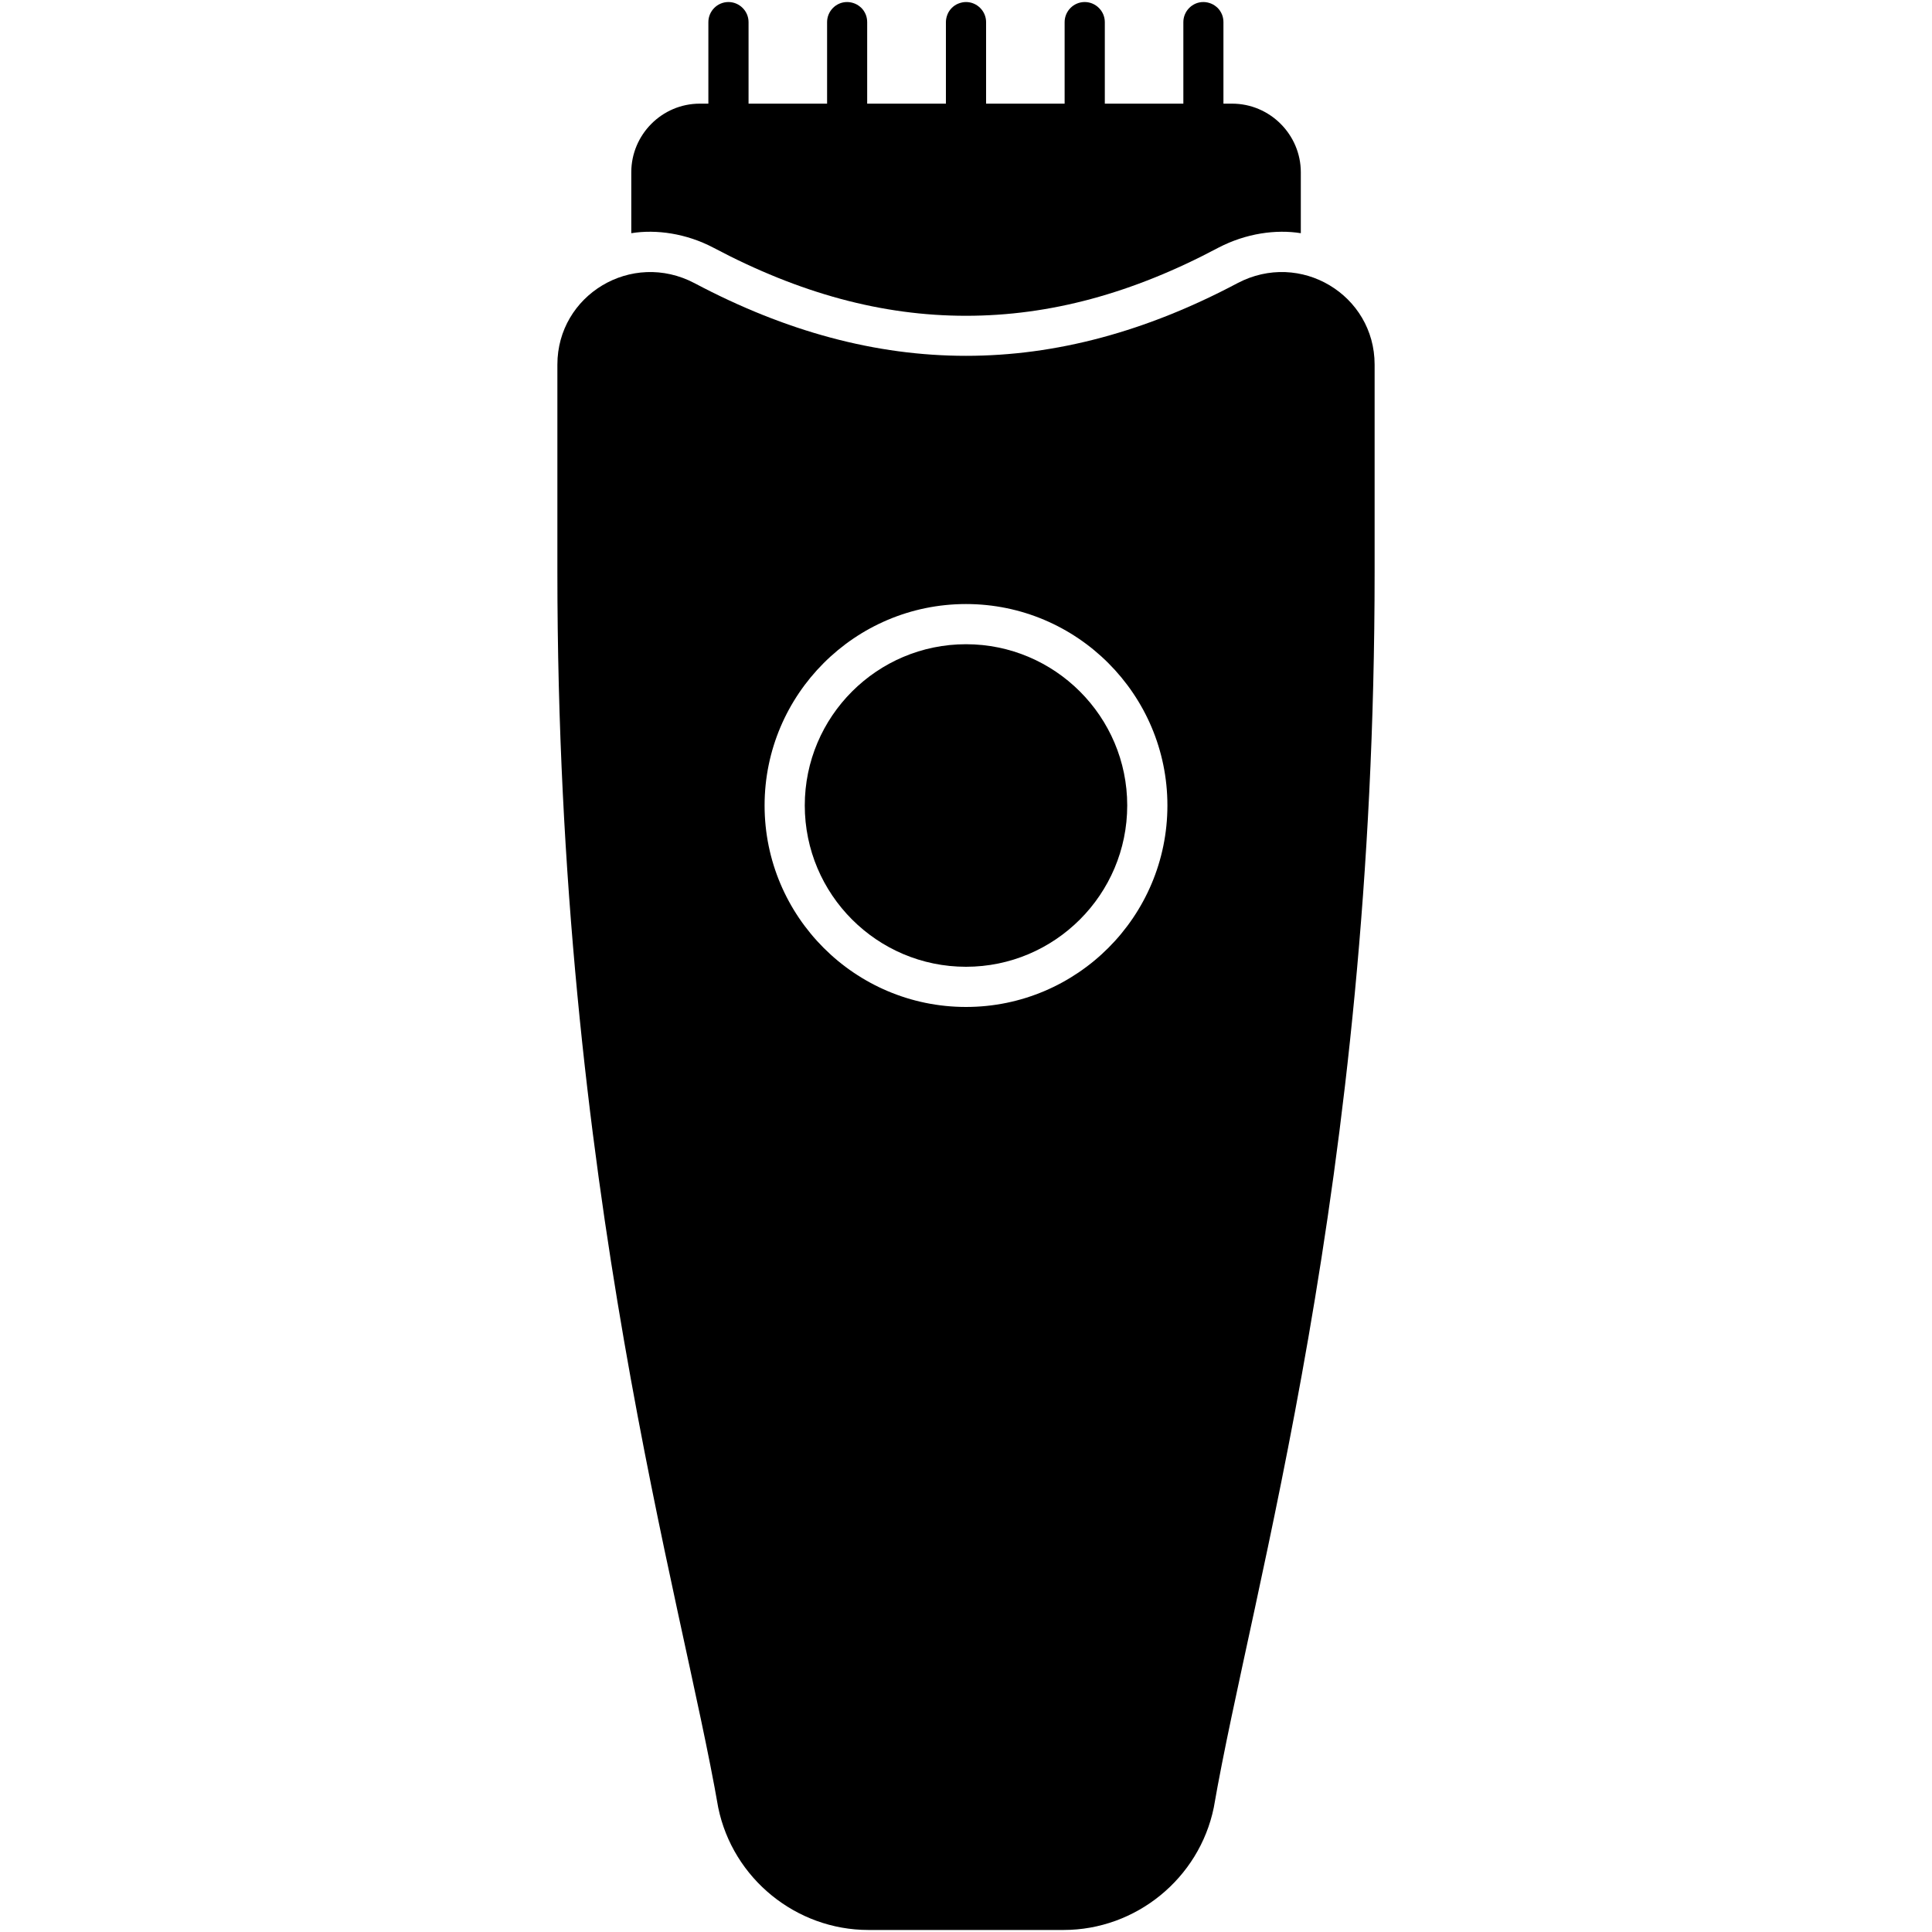
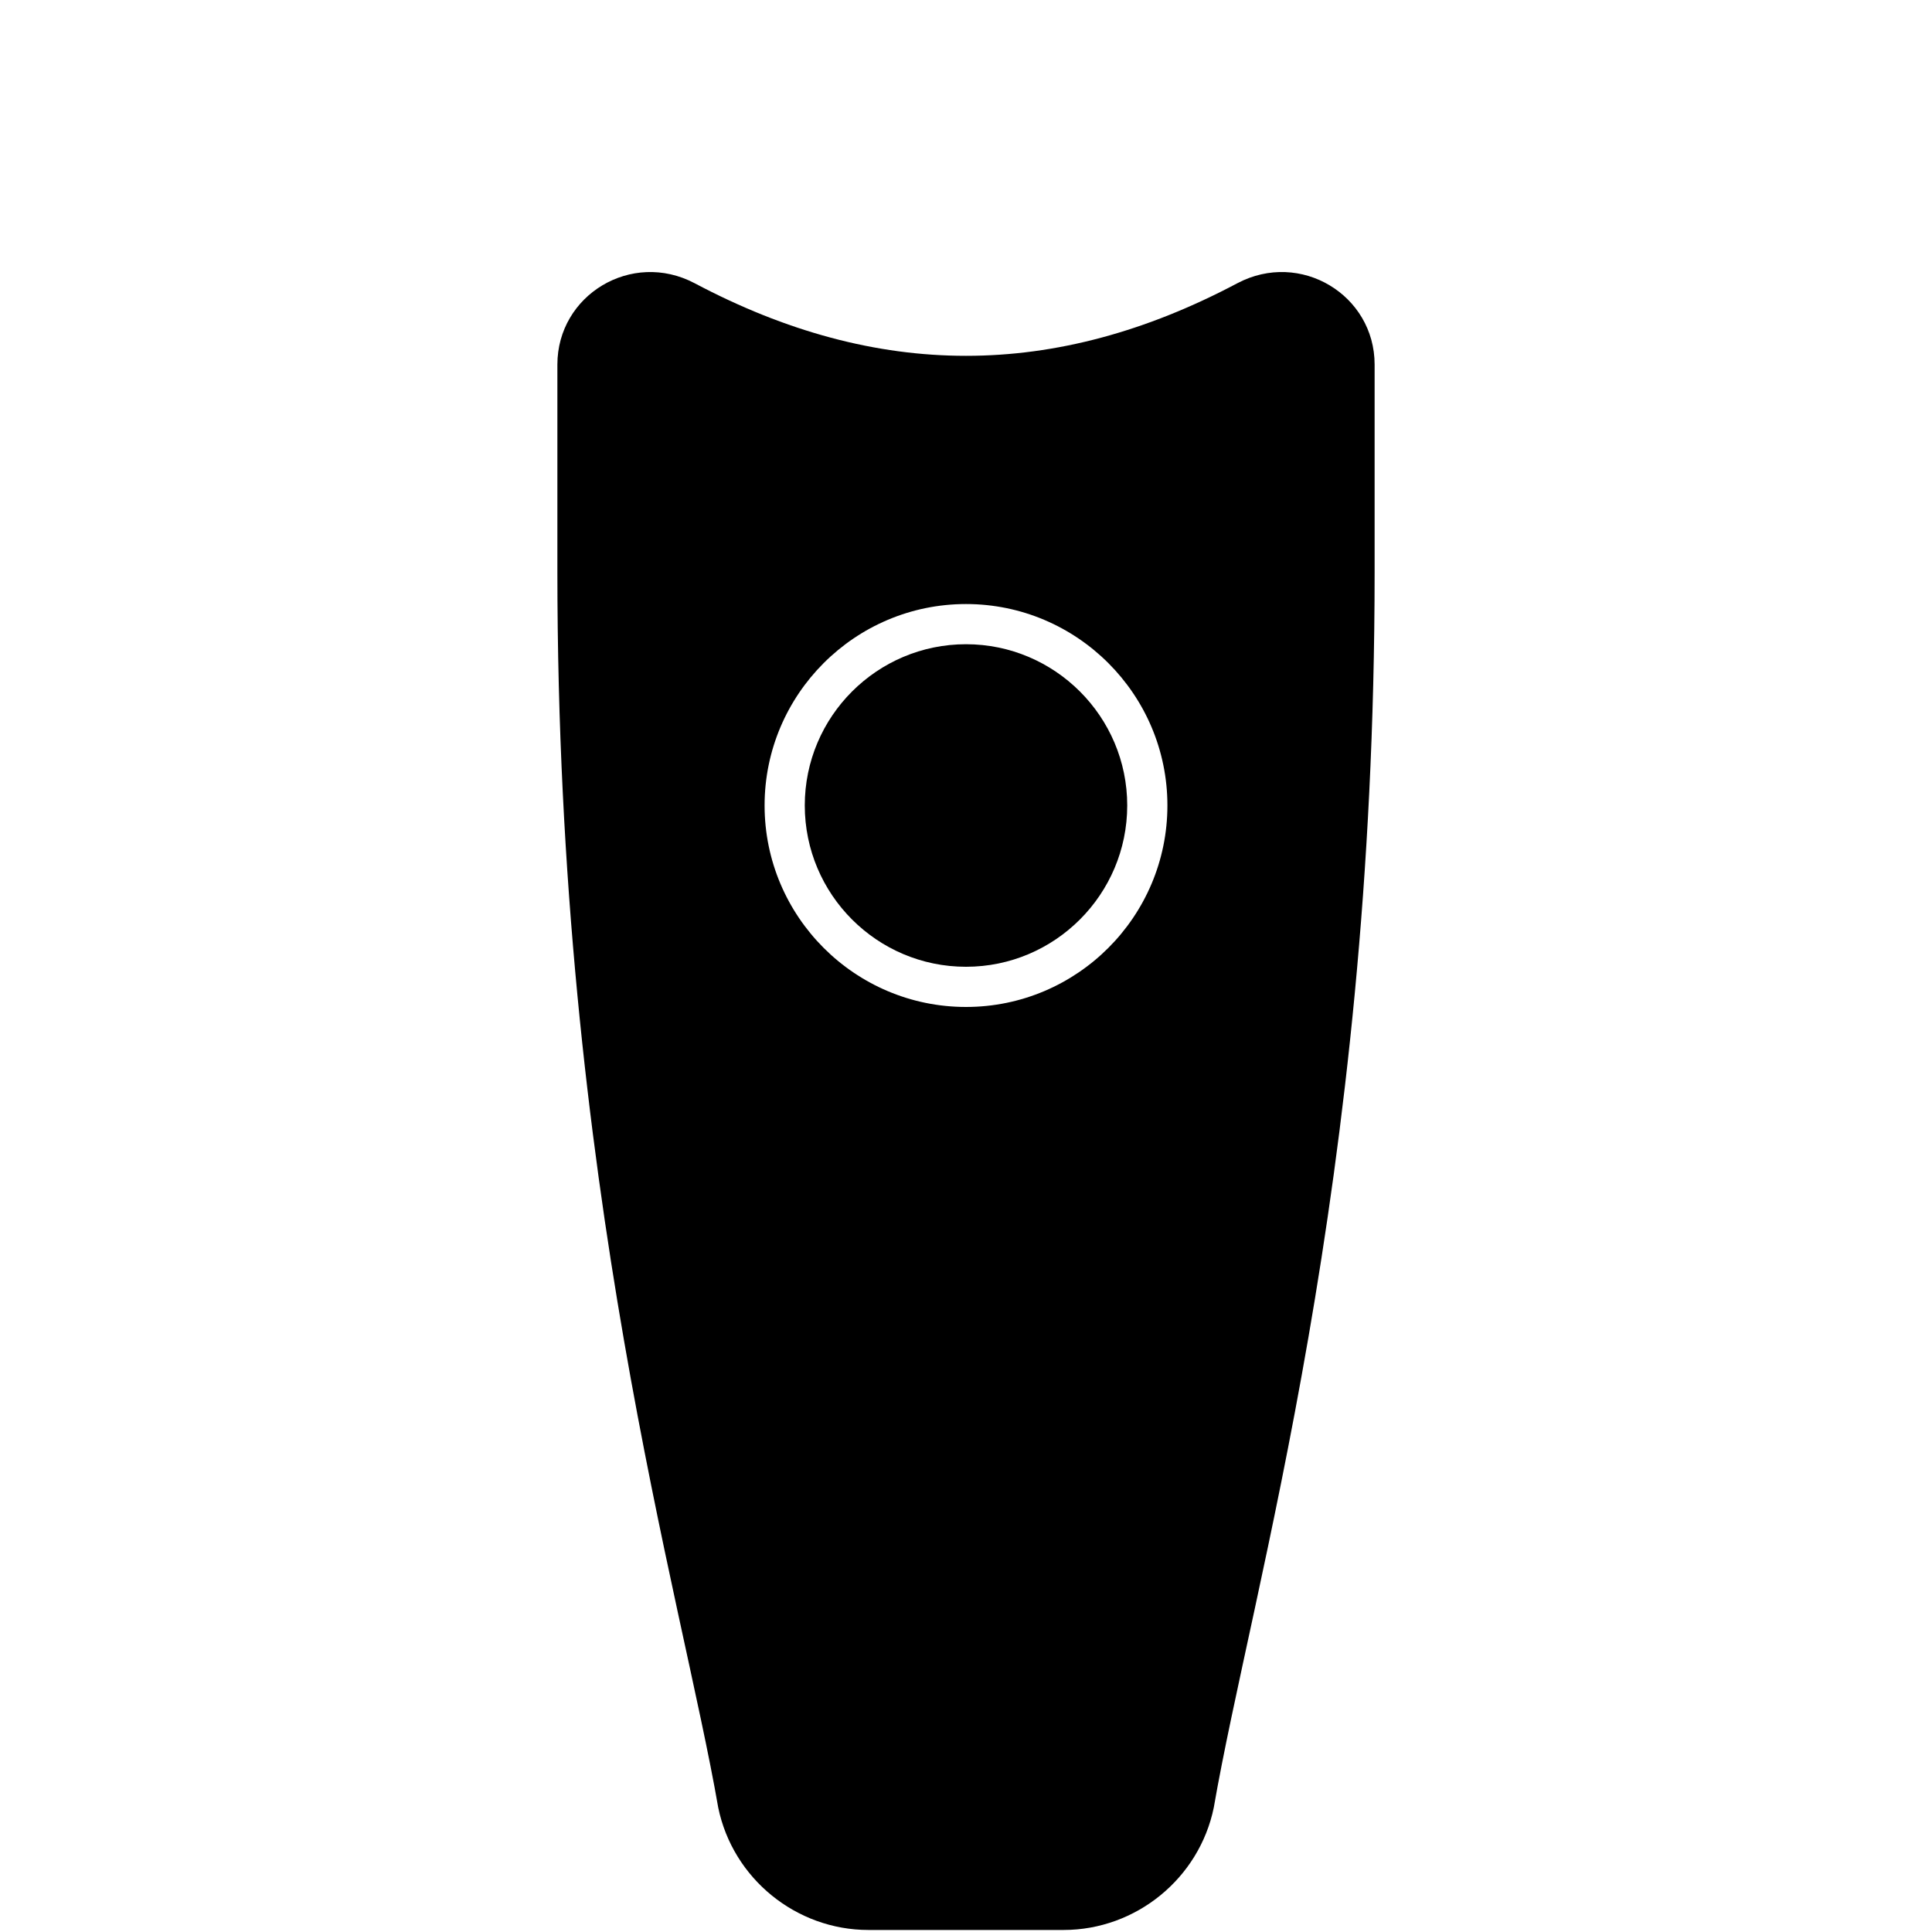
<svg xmlns="http://www.w3.org/2000/svg" fill="none" viewBox="0 0 20 20" height="20" width="20">
-   <path fill="black" d="M7.385 2.564C8.279 3.038 9.133 3.269 10 3.269C10.867 3.269 11.722 3.038 12.613 2.564C12.901 2.414 13.211 2.373 13.466 2.414V1.784C13.466 1.393 13.146 1.073 12.755 1.073H12.665V0.229C12.665 0.202 12.66 0.175 12.65 0.15C12.639 0.124 12.624 0.101 12.605 0.082C12.585 0.063 12.562 0.047 12.537 0.037C12.512 0.027 12.485 0.021 12.457 0.021C12.343 0.021 12.25 0.115 12.25 0.229V1.073H11.437V0.229C11.437 0.115 11.343 0.021 11.229 0.021C11.114 0.021 11.021 0.115 11.021 0.229V1.073H10.208V0.229C10.208 0.115 10.114 0.021 10 0.021C9.973 0.021 9.946 0.027 9.921 0.037C9.895 0.047 9.872 0.063 9.853 0.082C9.834 0.101 9.818 0.124 9.808 0.15C9.798 0.175 9.792 0.202 9.792 0.229V1.073H8.977V0.229C8.977 0.202 8.972 0.175 8.962 0.15C8.951 0.124 8.936 0.101 8.917 0.082C8.897 0.063 8.874 0.047 8.849 0.037C8.824 0.027 8.797 0.021 8.769 0.021C8.655 0.021 8.562 0.115 8.562 0.229V1.073H7.749V0.229C7.749 0.115 7.655 0.021 7.541 0.021C7.426 0.021 7.333 0.115 7.333 0.229V1.073H7.244C6.853 1.073 6.535 1.393 6.535 1.784V2.414C6.795 2.372 7.106 2.417 7.385 2.564Z" />
  <path fill="black" d="M12.809 2.932C10.919 3.934 9.081 3.934 7.191 2.932C6.537 2.587 5.77 3.055 5.77 3.774V5.923C5.77 12.285 7.056 16.519 7.435 18.712C7.586 19.446 8.241 19.979 8.99 19.979H11.01C11.759 19.979 12.414 19.446 12.565 18.712C12.957 16.442 14.23 12.268 14.23 5.923V3.774C14.23 3.054 13.462 2.587 12.809 2.932ZM10 10.424C8.85 10.424 7.915 9.488 7.915 8.338C7.915 7.189 8.85 6.253 10 6.253C11.15 6.253 12.085 7.189 12.085 8.338C12.085 9.488 11.15 10.424 10 10.424Z" />
  <path fill="black" d="M10 6.669C9.079 6.669 8.331 7.418 8.331 8.338C8.331 9.259 9.079 10.008 10 10.008C10.92 10.008 11.669 9.259 11.669 8.338C11.669 7.418 10.92 6.669 10 6.669Z" />
</svg>